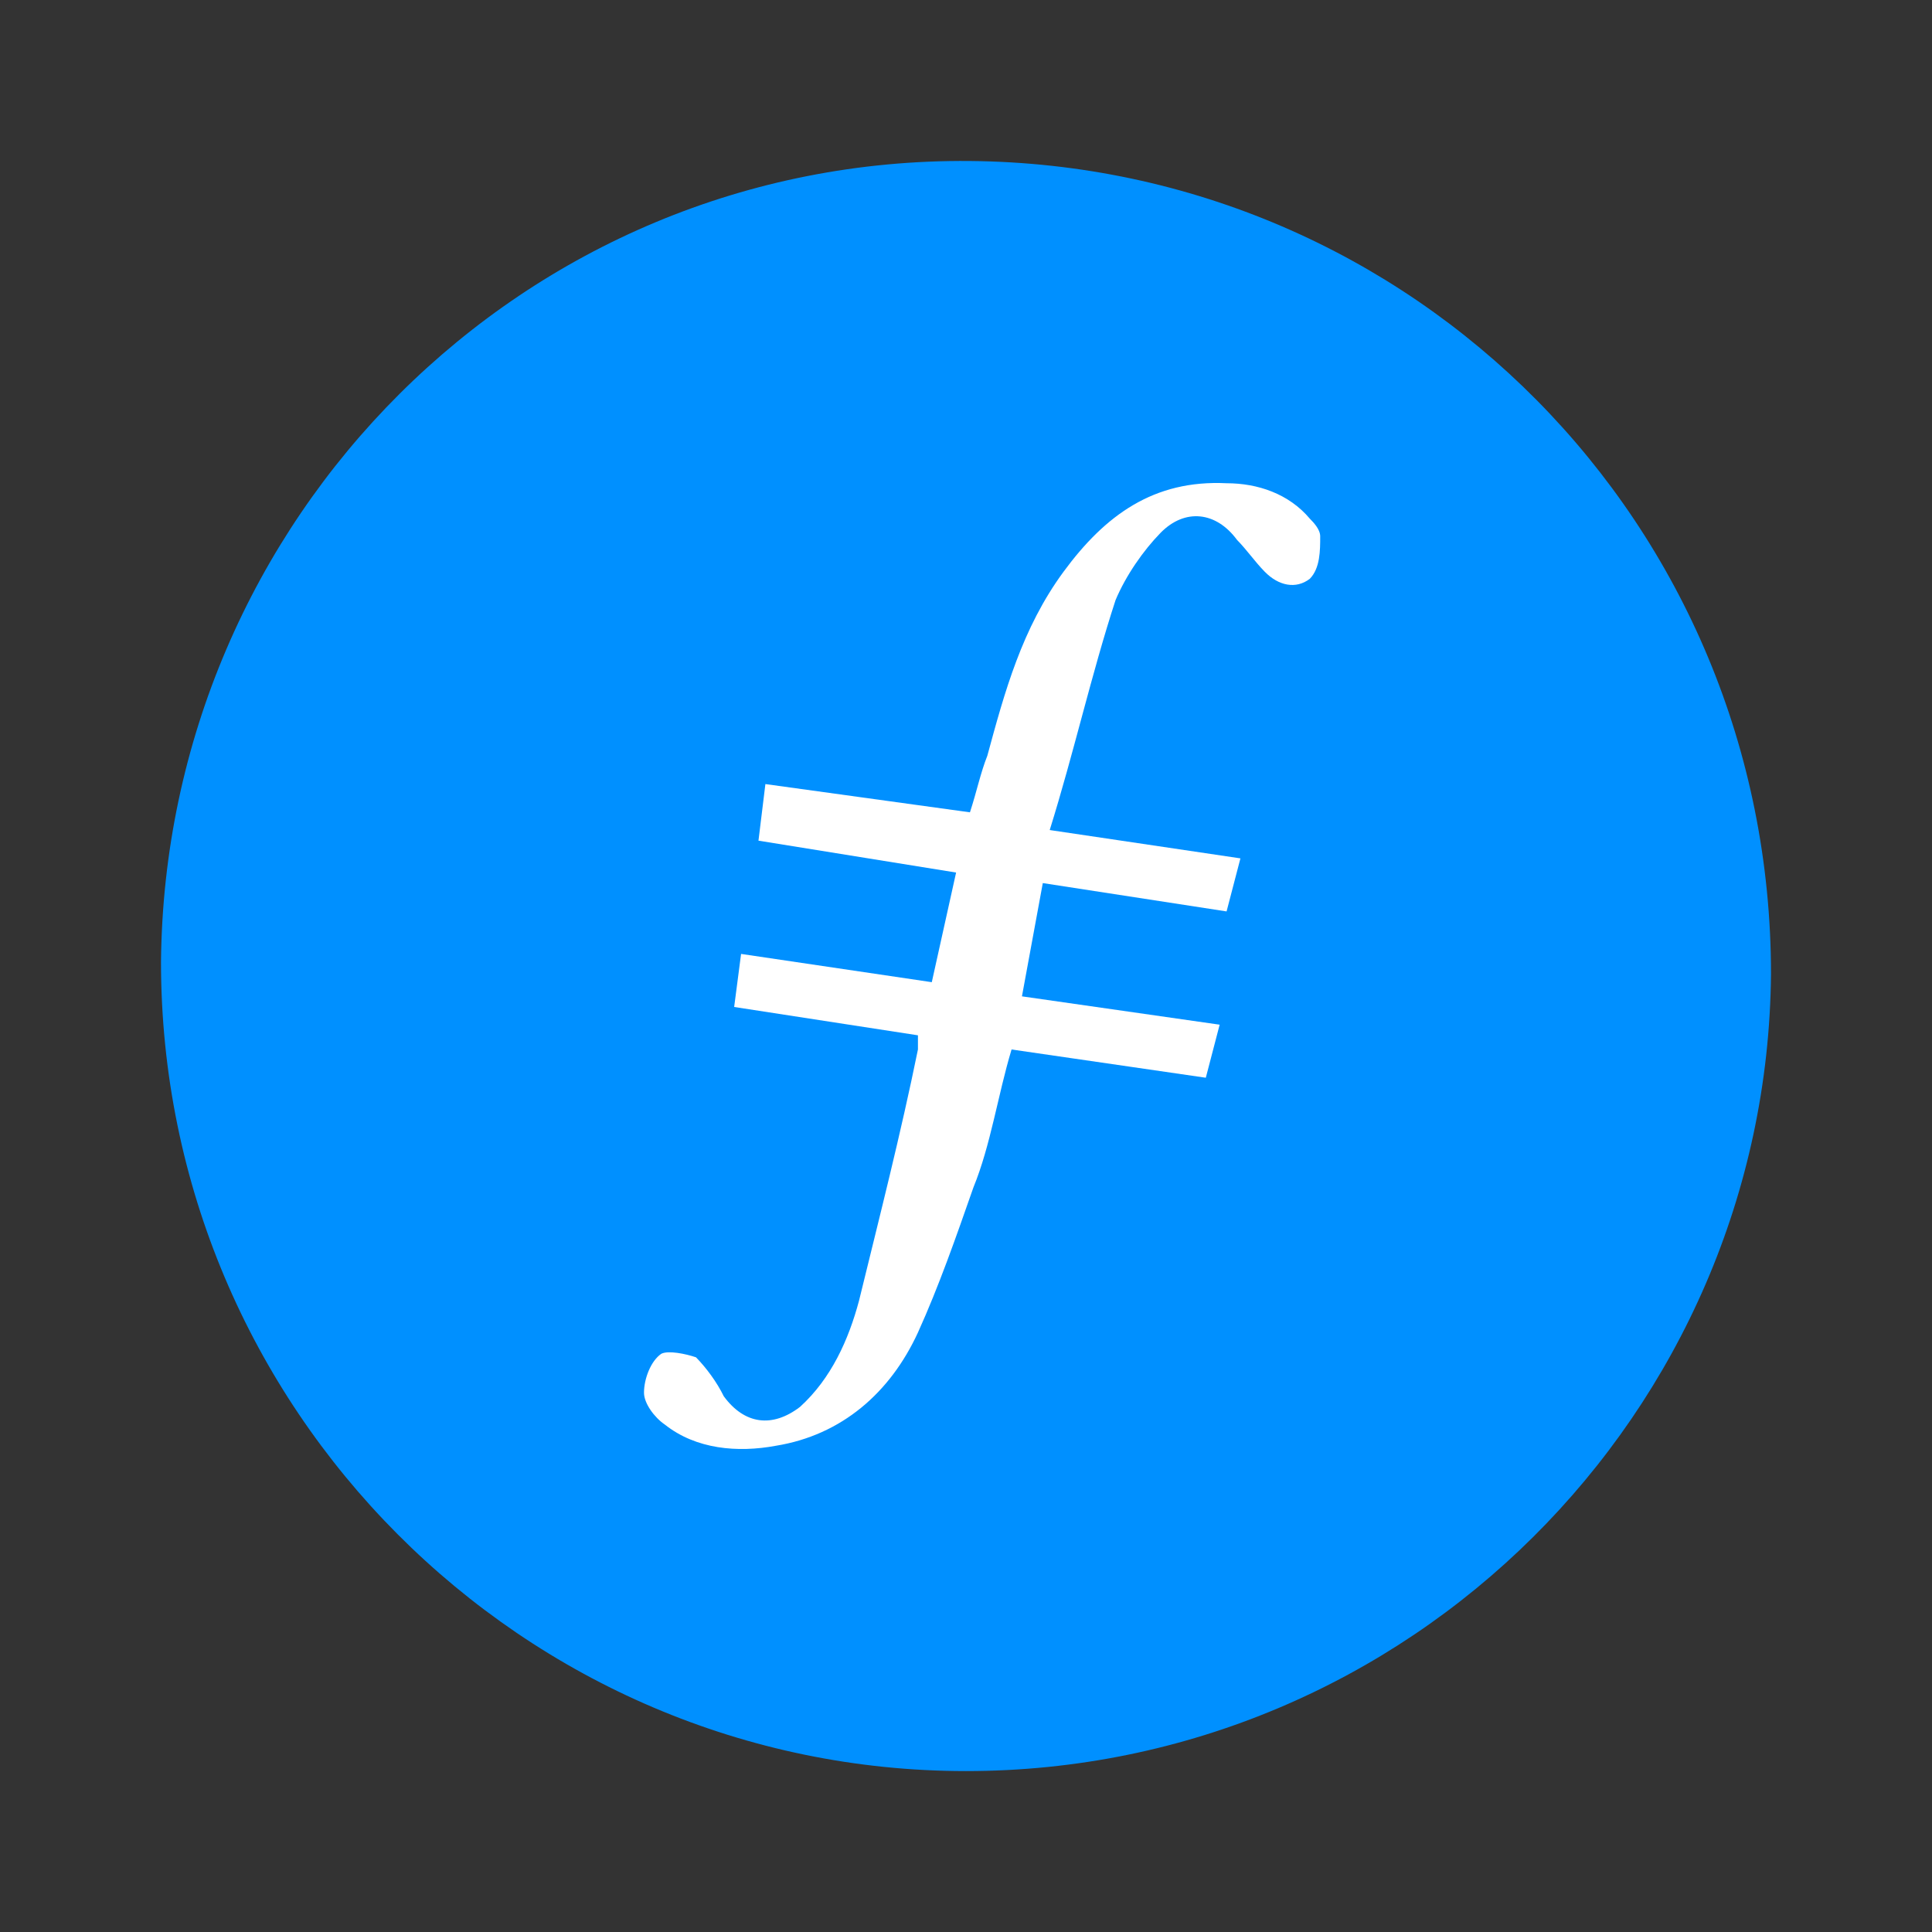
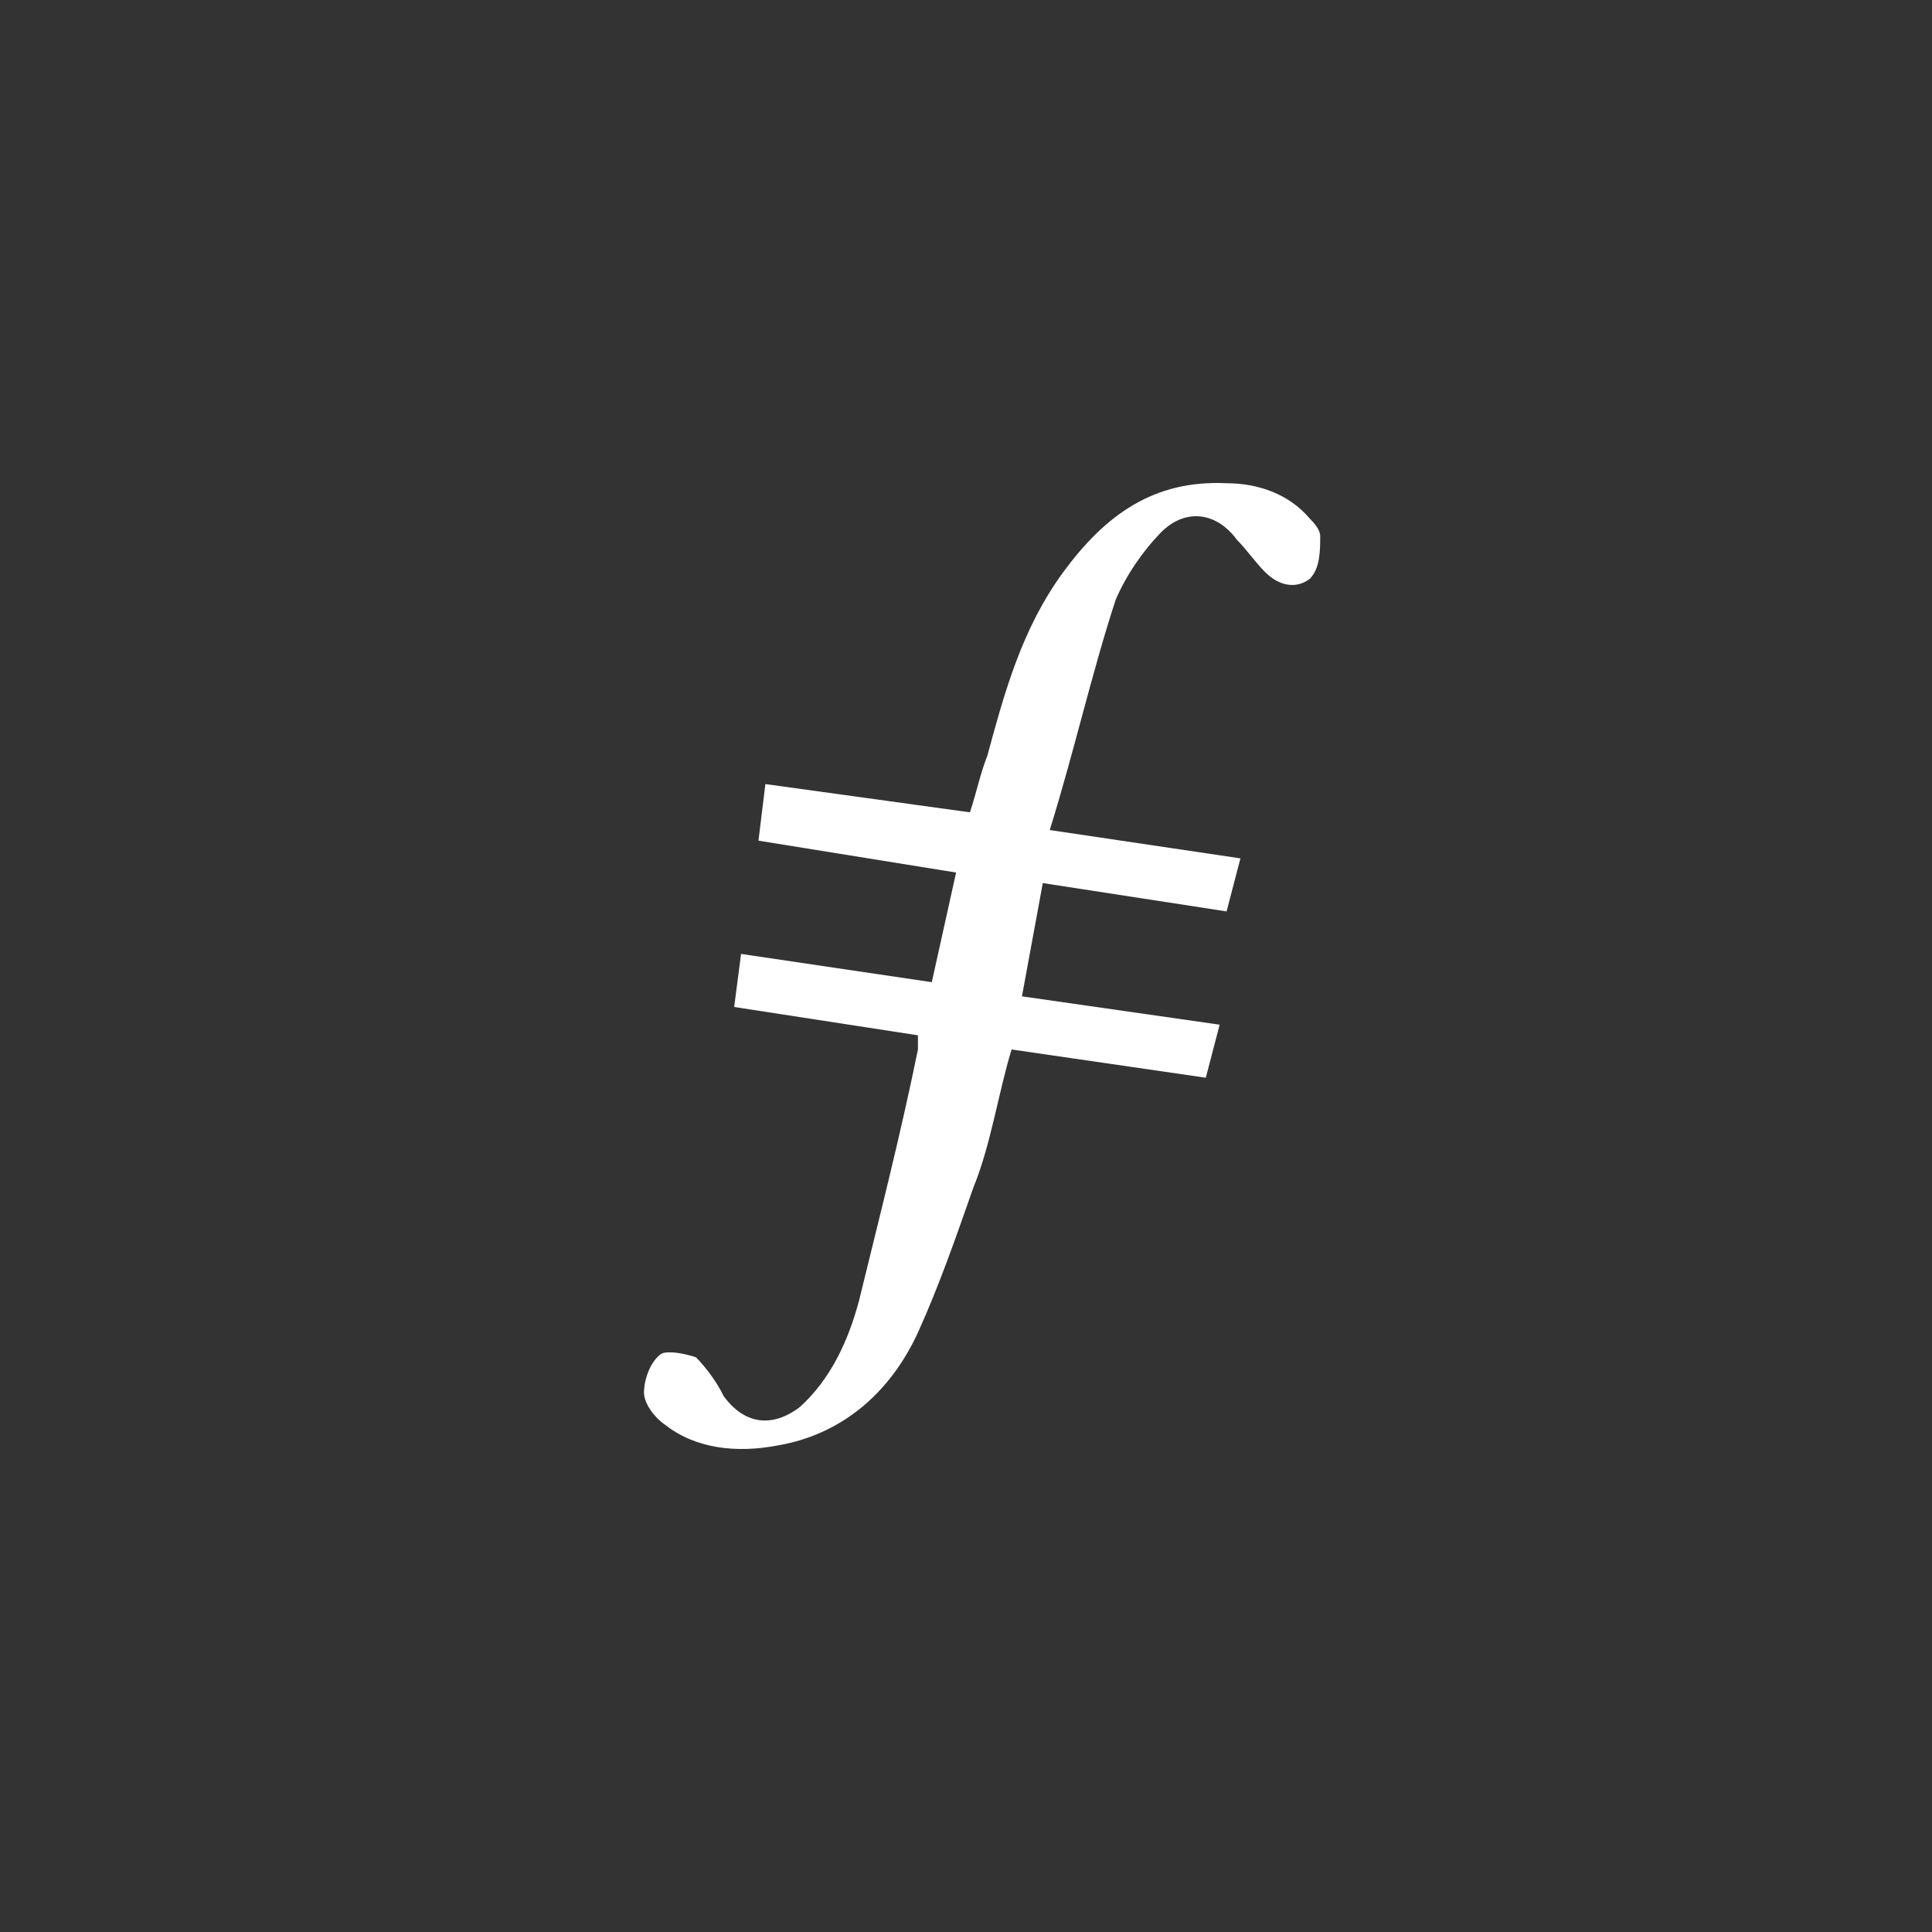
<svg xmlns="http://www.w3.org/2000/svg" width="24" height="24" viewBox="0 0 24 24" fill="none">
  <rect x="0" y="0" width="24" height="24" fill="#333333" stroke="none" />
-   <path fill-rule="evenodd" clip-rule="evenodd" d="M12 22.001C6.5 22.001 2 17.501 2 11.95C2.05 6.45 6.5 1.95 12.05 2C17.55 2.05 22 6.5 22 12.101C21.95 17.551 17.5 22.001 12 22.001Z" fill="#0090FF" />
  <path fill-rule="evenodd" clip-rule="evenodd" d="M12.954 10.97L12.695 12.377L15.151 12.729L14.979 13.388L12.566 13.037C12.394 13.608 12.308 14.223 12.092 14.751C11.877 15.366 11.662 15.982 11.403 16.553C11.059 17.301 10.455 17.828 9.637 17.96C9.163 18.048 8.646 18.004 8.258 17.696C8.129 17.608 8 17.433 8 17.301C8 17.125 8.086 16.905 8.215 16.817C8.302 16.773 8.517 16.817 8.646 16.861C8.775 16.993 8.905 17.169 8.991 17.345C9.249 17.696 9.594 17.74 9.938 17.477C10.326 17.125 10.542 16.641 10.671 16.158C10.929 15.103 11.188 14.092 11.403 13.037V12.861L9.12 12.509L9.206 11.85L11.575 12.201L11.877 10.839L9.422 10.443L9.508 9.74L12.049 10.091C12.135 9.828 12.178 9.608 12.265 9.388C12.48 8.597 12.695 7.805 13.212 7.102C13.729 6.399 14.332 5.959 15.237 6.003C15.625 6.003 16.012 6.135 16.271 6.443C16.314 6.487 16.4 6.574 16.4 6.662C16.4 6.838 16.4 7.058 16.271 7.19C16.099 7.322 15.883 7.278 15.711 7.102C15.582 6.97 15.495 6.838 15.366 6.706C15.108 6.355 14.72 6.311 14.418 6.618C14.203 6.838 13.988 7.146 13.858 7.454C13.557 8.377 13.342 9.344 13.04 10.311L15.409 10.663L15.237 11.322L12.954 10.97Z" fill="white" />
</svg>